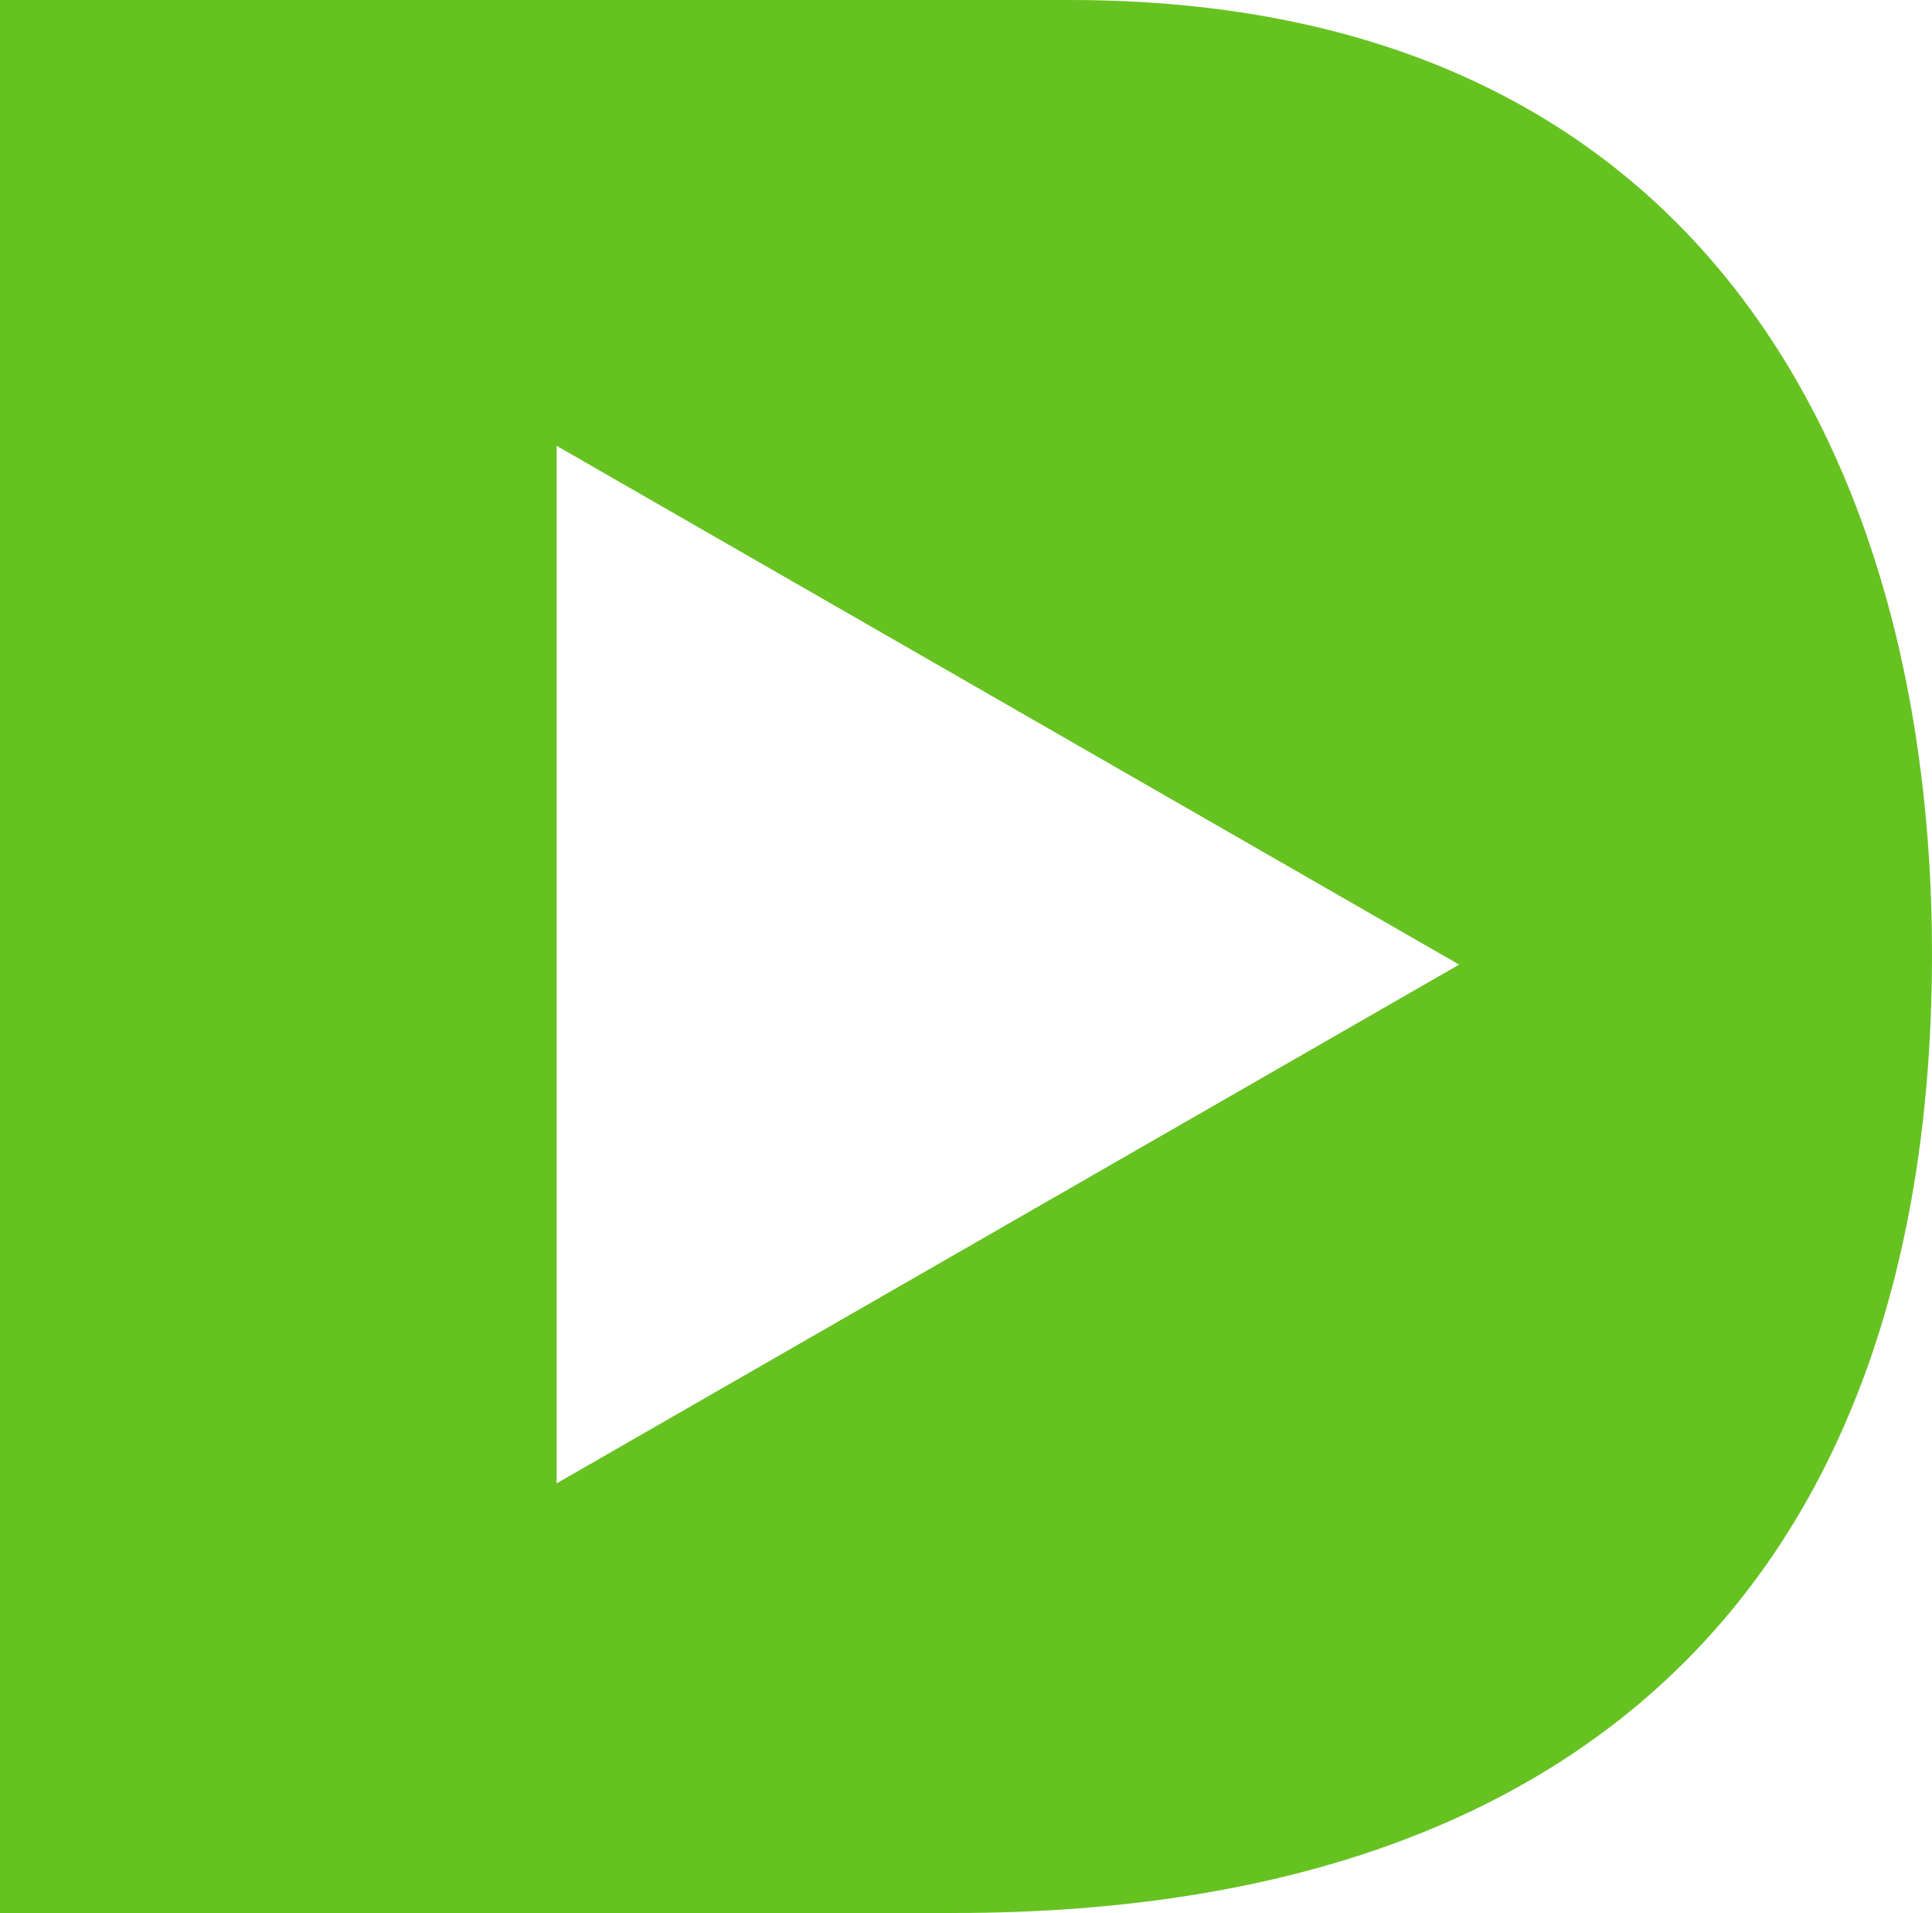
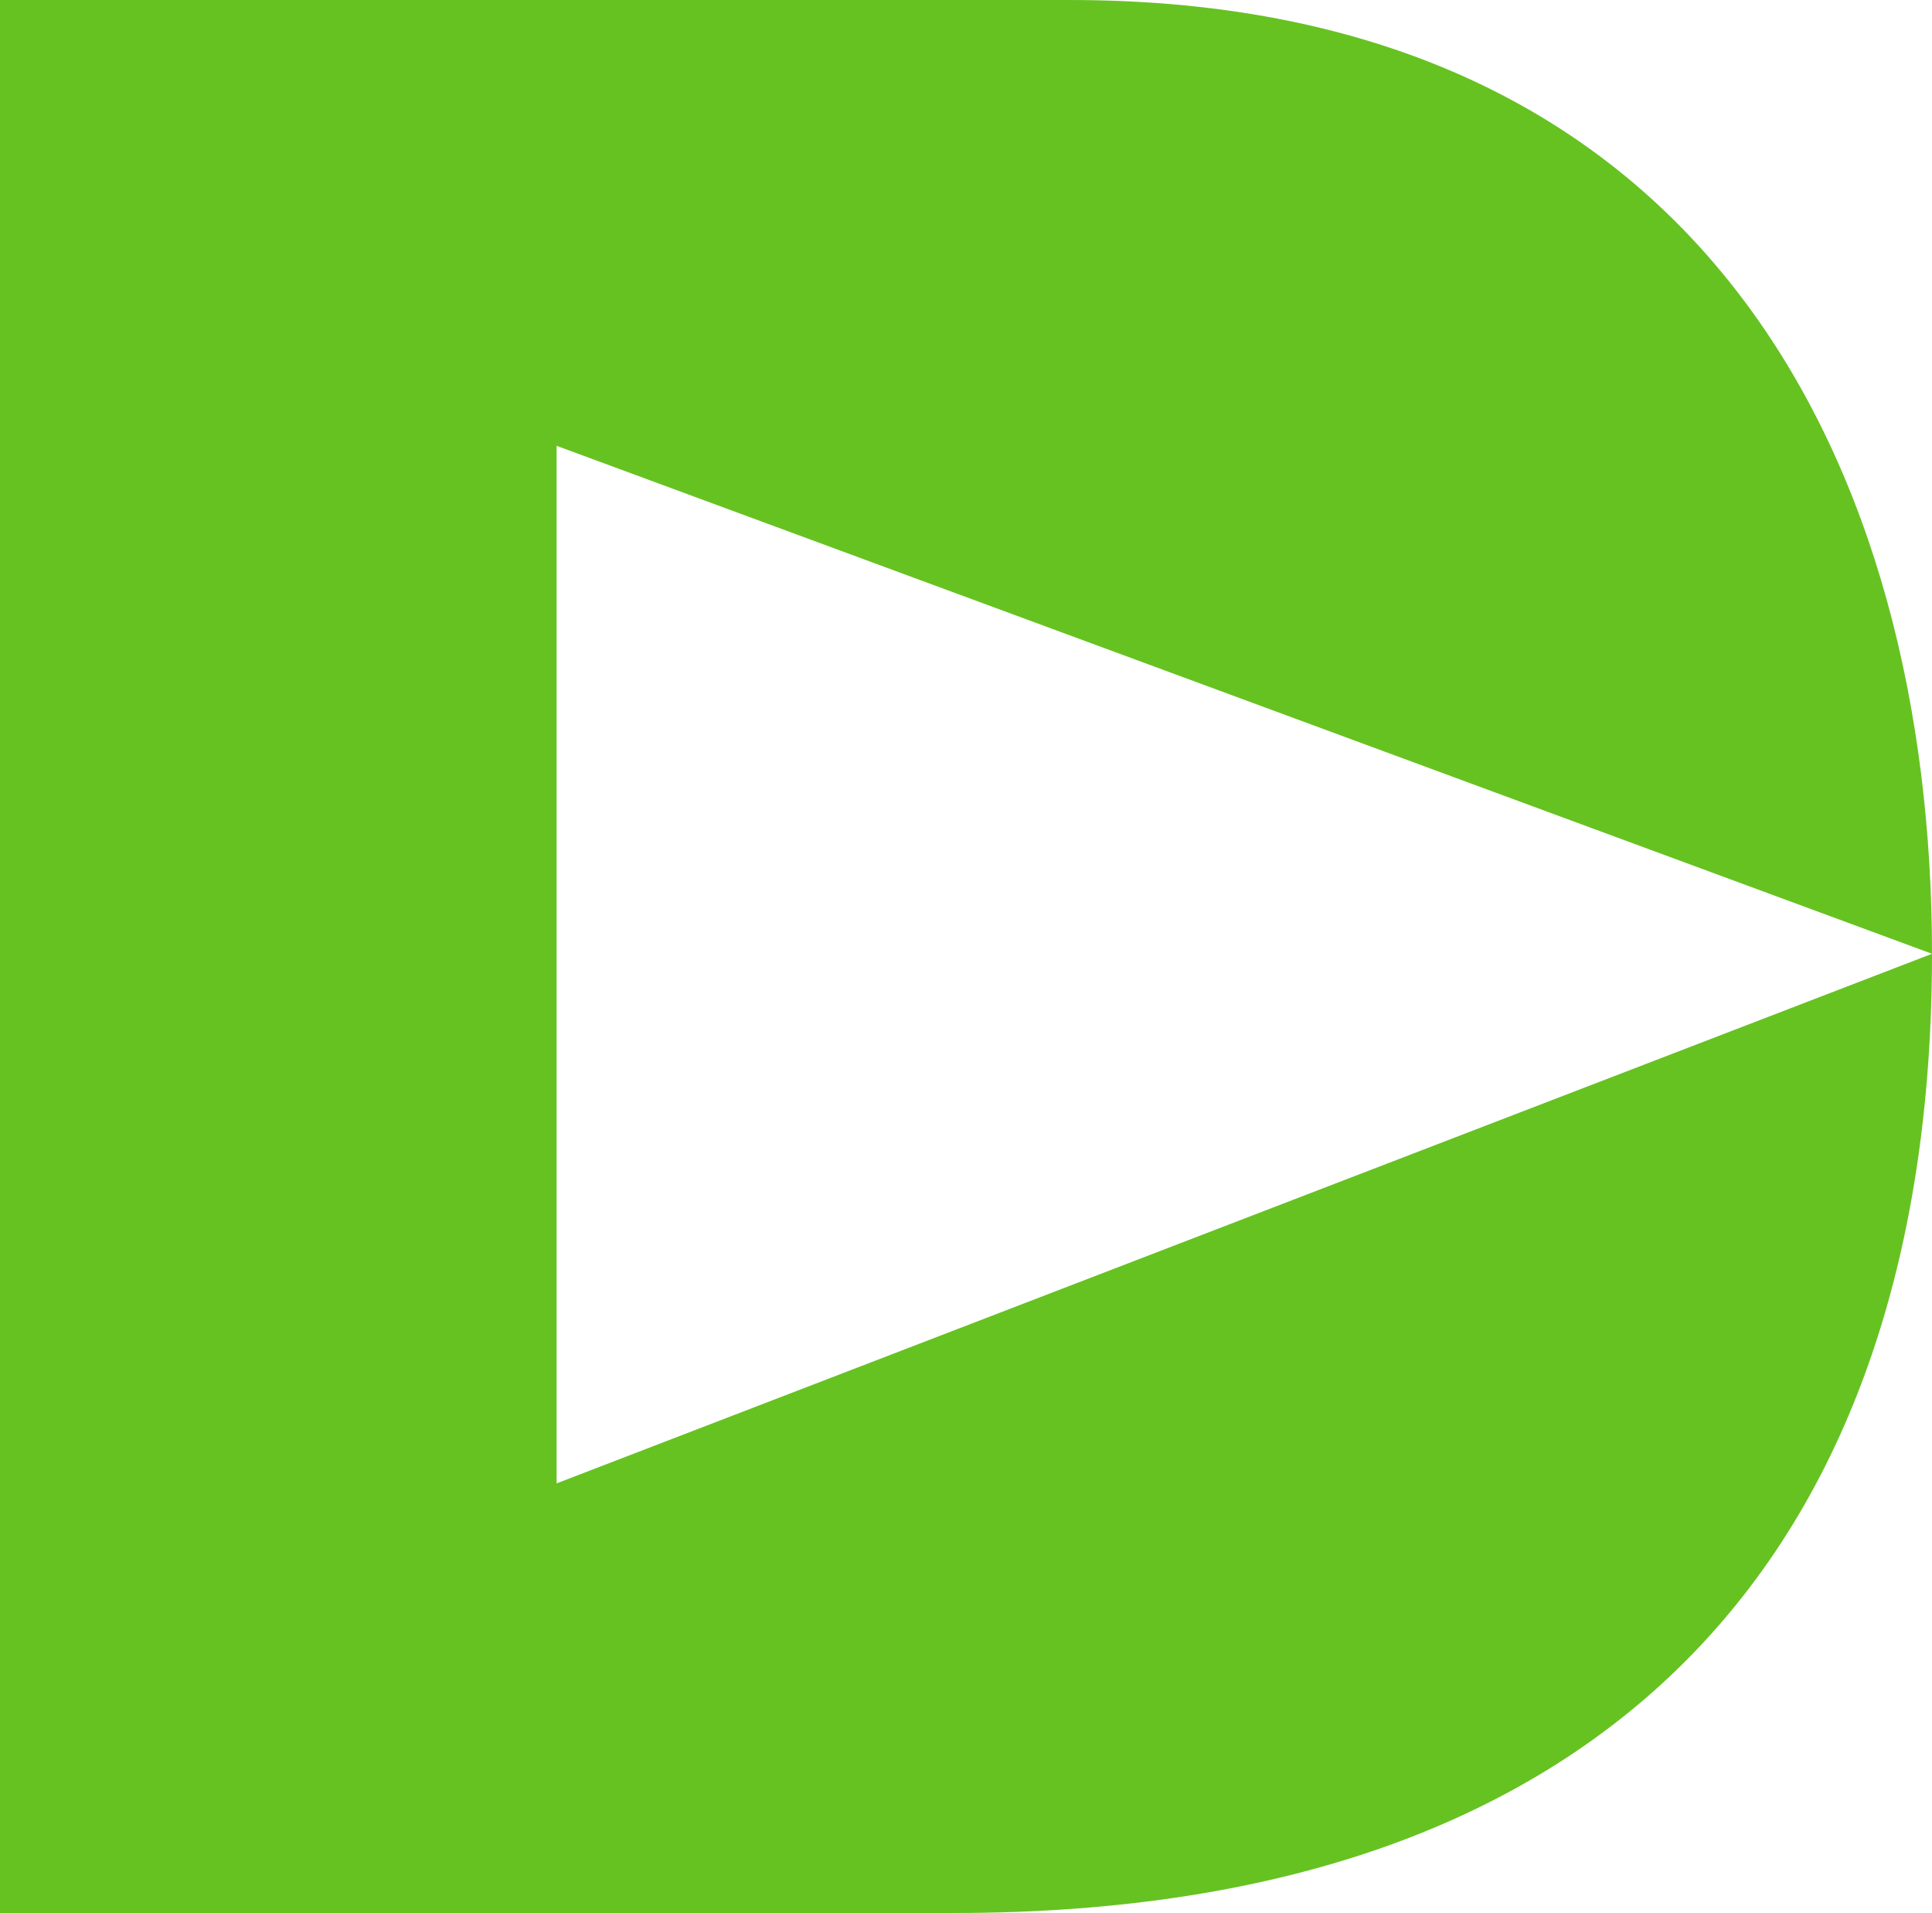
<svg xmlns="http://www.w3.org/2000/svg" viewBox="0.03 0.03 799.61 791.61" width="2500" height="2475">
-   <path d="M799.64 394.71c0 242.63-128.61 396.93-404.84 396.93H.03V.03h442.86c263.93 0 356.75 194.55 356.75 394.68zm-195.71 4.48L230.4 184.51v429.35z" fill="#66c221" />
+   <path d="M799.64 394.71c0 242.63-128.61 396.93-404.84 396.93H.03V.03h442.86c263.93 0 356.75 194.55 356.75 394.68zL230.4 184.51v429.35z" fill="#66c221" />
</svg>